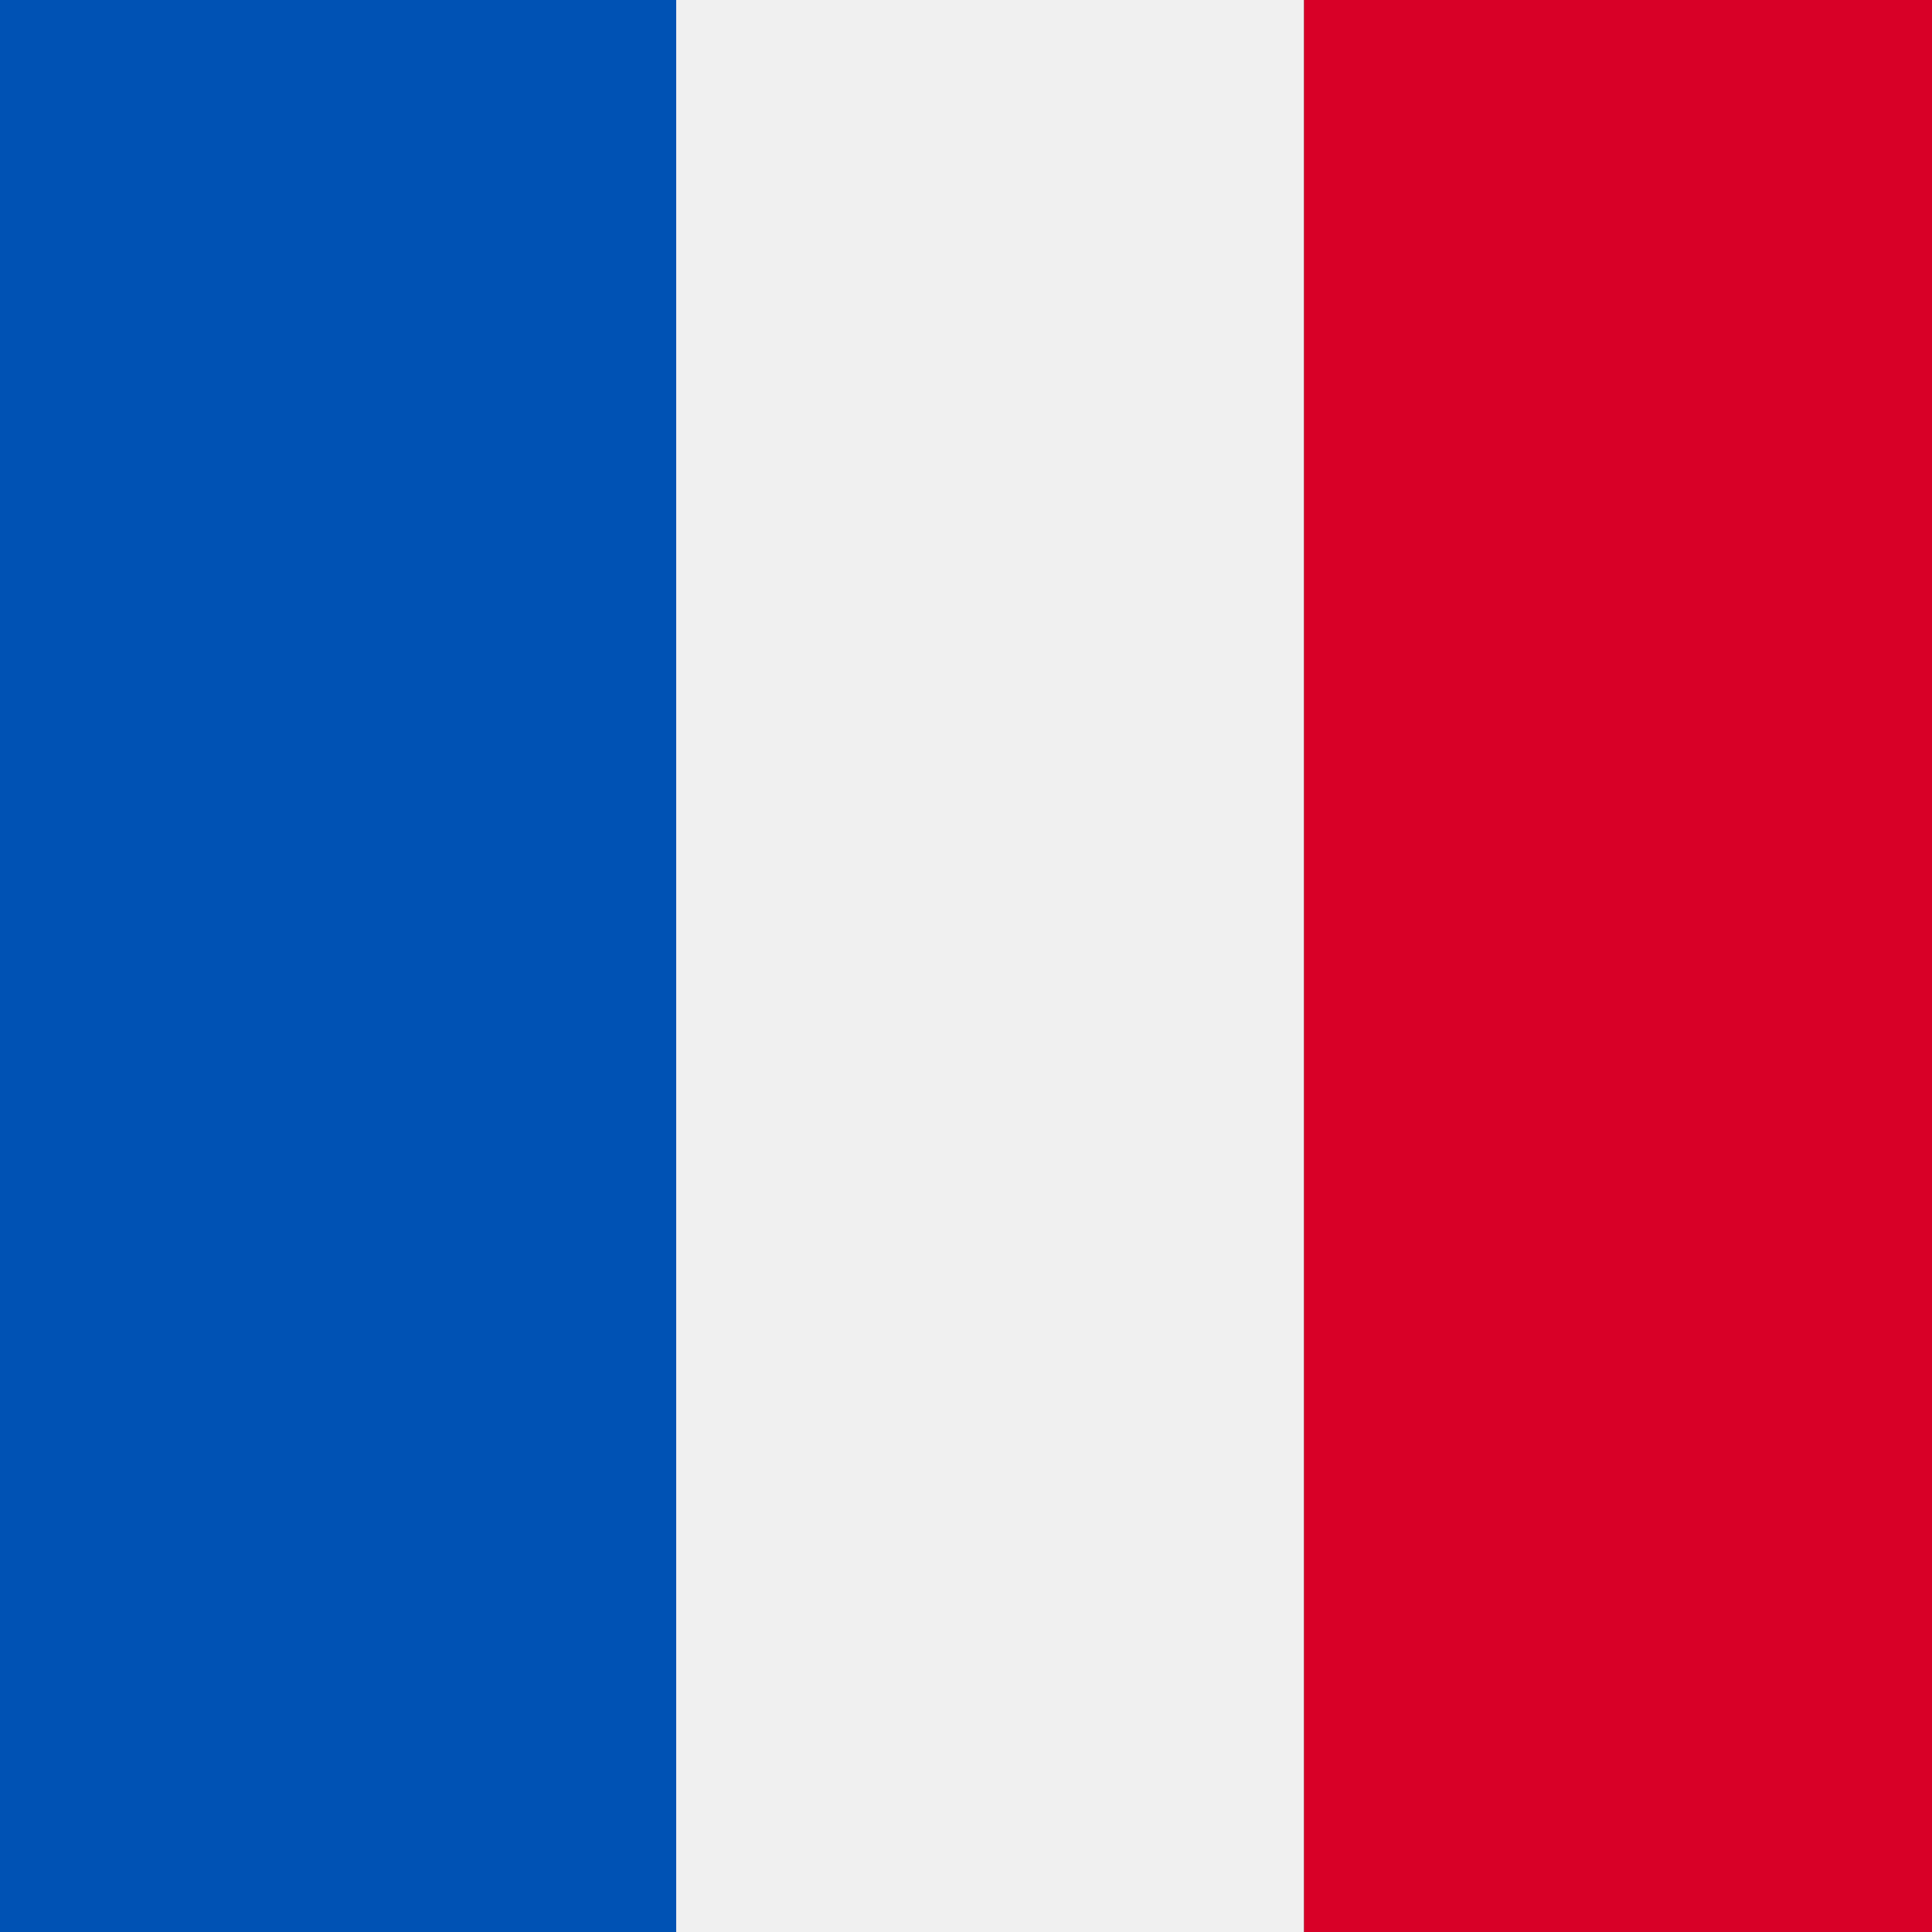
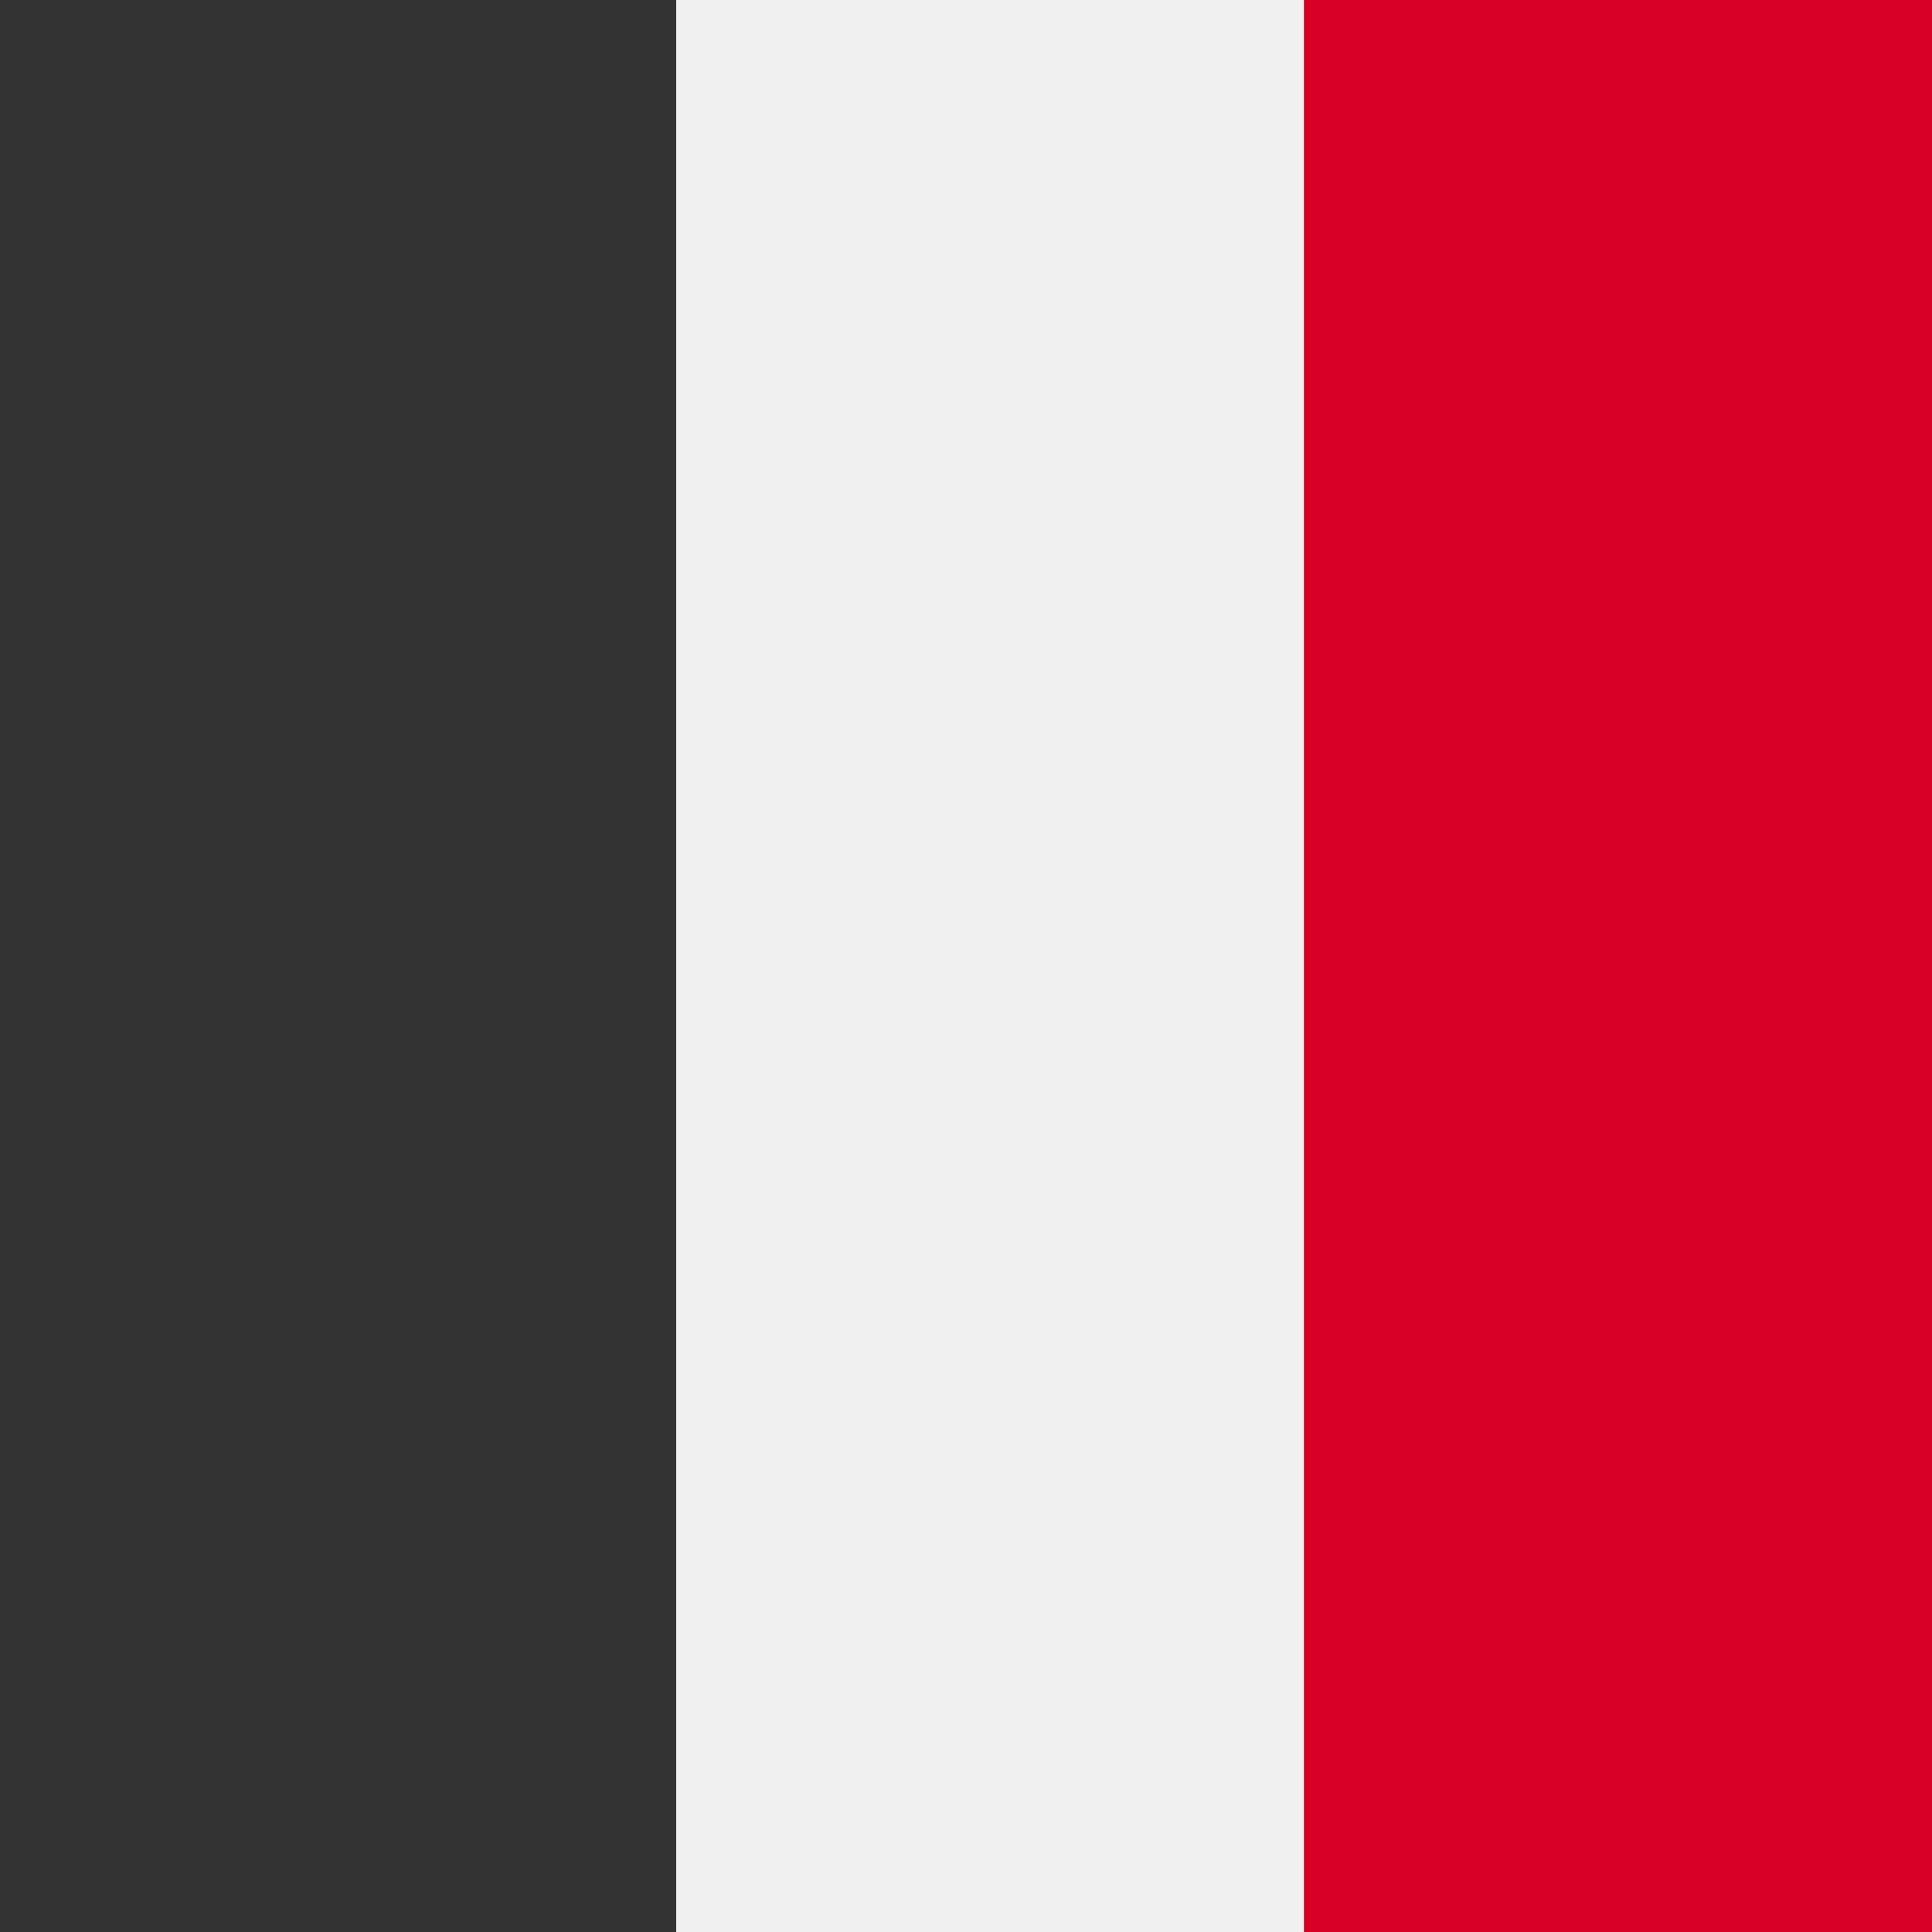
<svg xmlns="http://www.w3.org/2000/svg" width="40" height="40" viewBox="0 0 40 40" fill="none">
  <rect x="0" y="0" width="40" height="40" fill="#333333" stroke="none" />
  <rect x="27" width="40" height="13" transform="rotate(90 27 0)" fill="#F0F0F0" />
  <rect x="40" width="40" height="13" transform="rotate(90 40 0)" fill="#D80027" />
-   <rect x="14" width="40" height="14" transform="rotate(90 14 0)" fill="#0052B4" />
</svg>